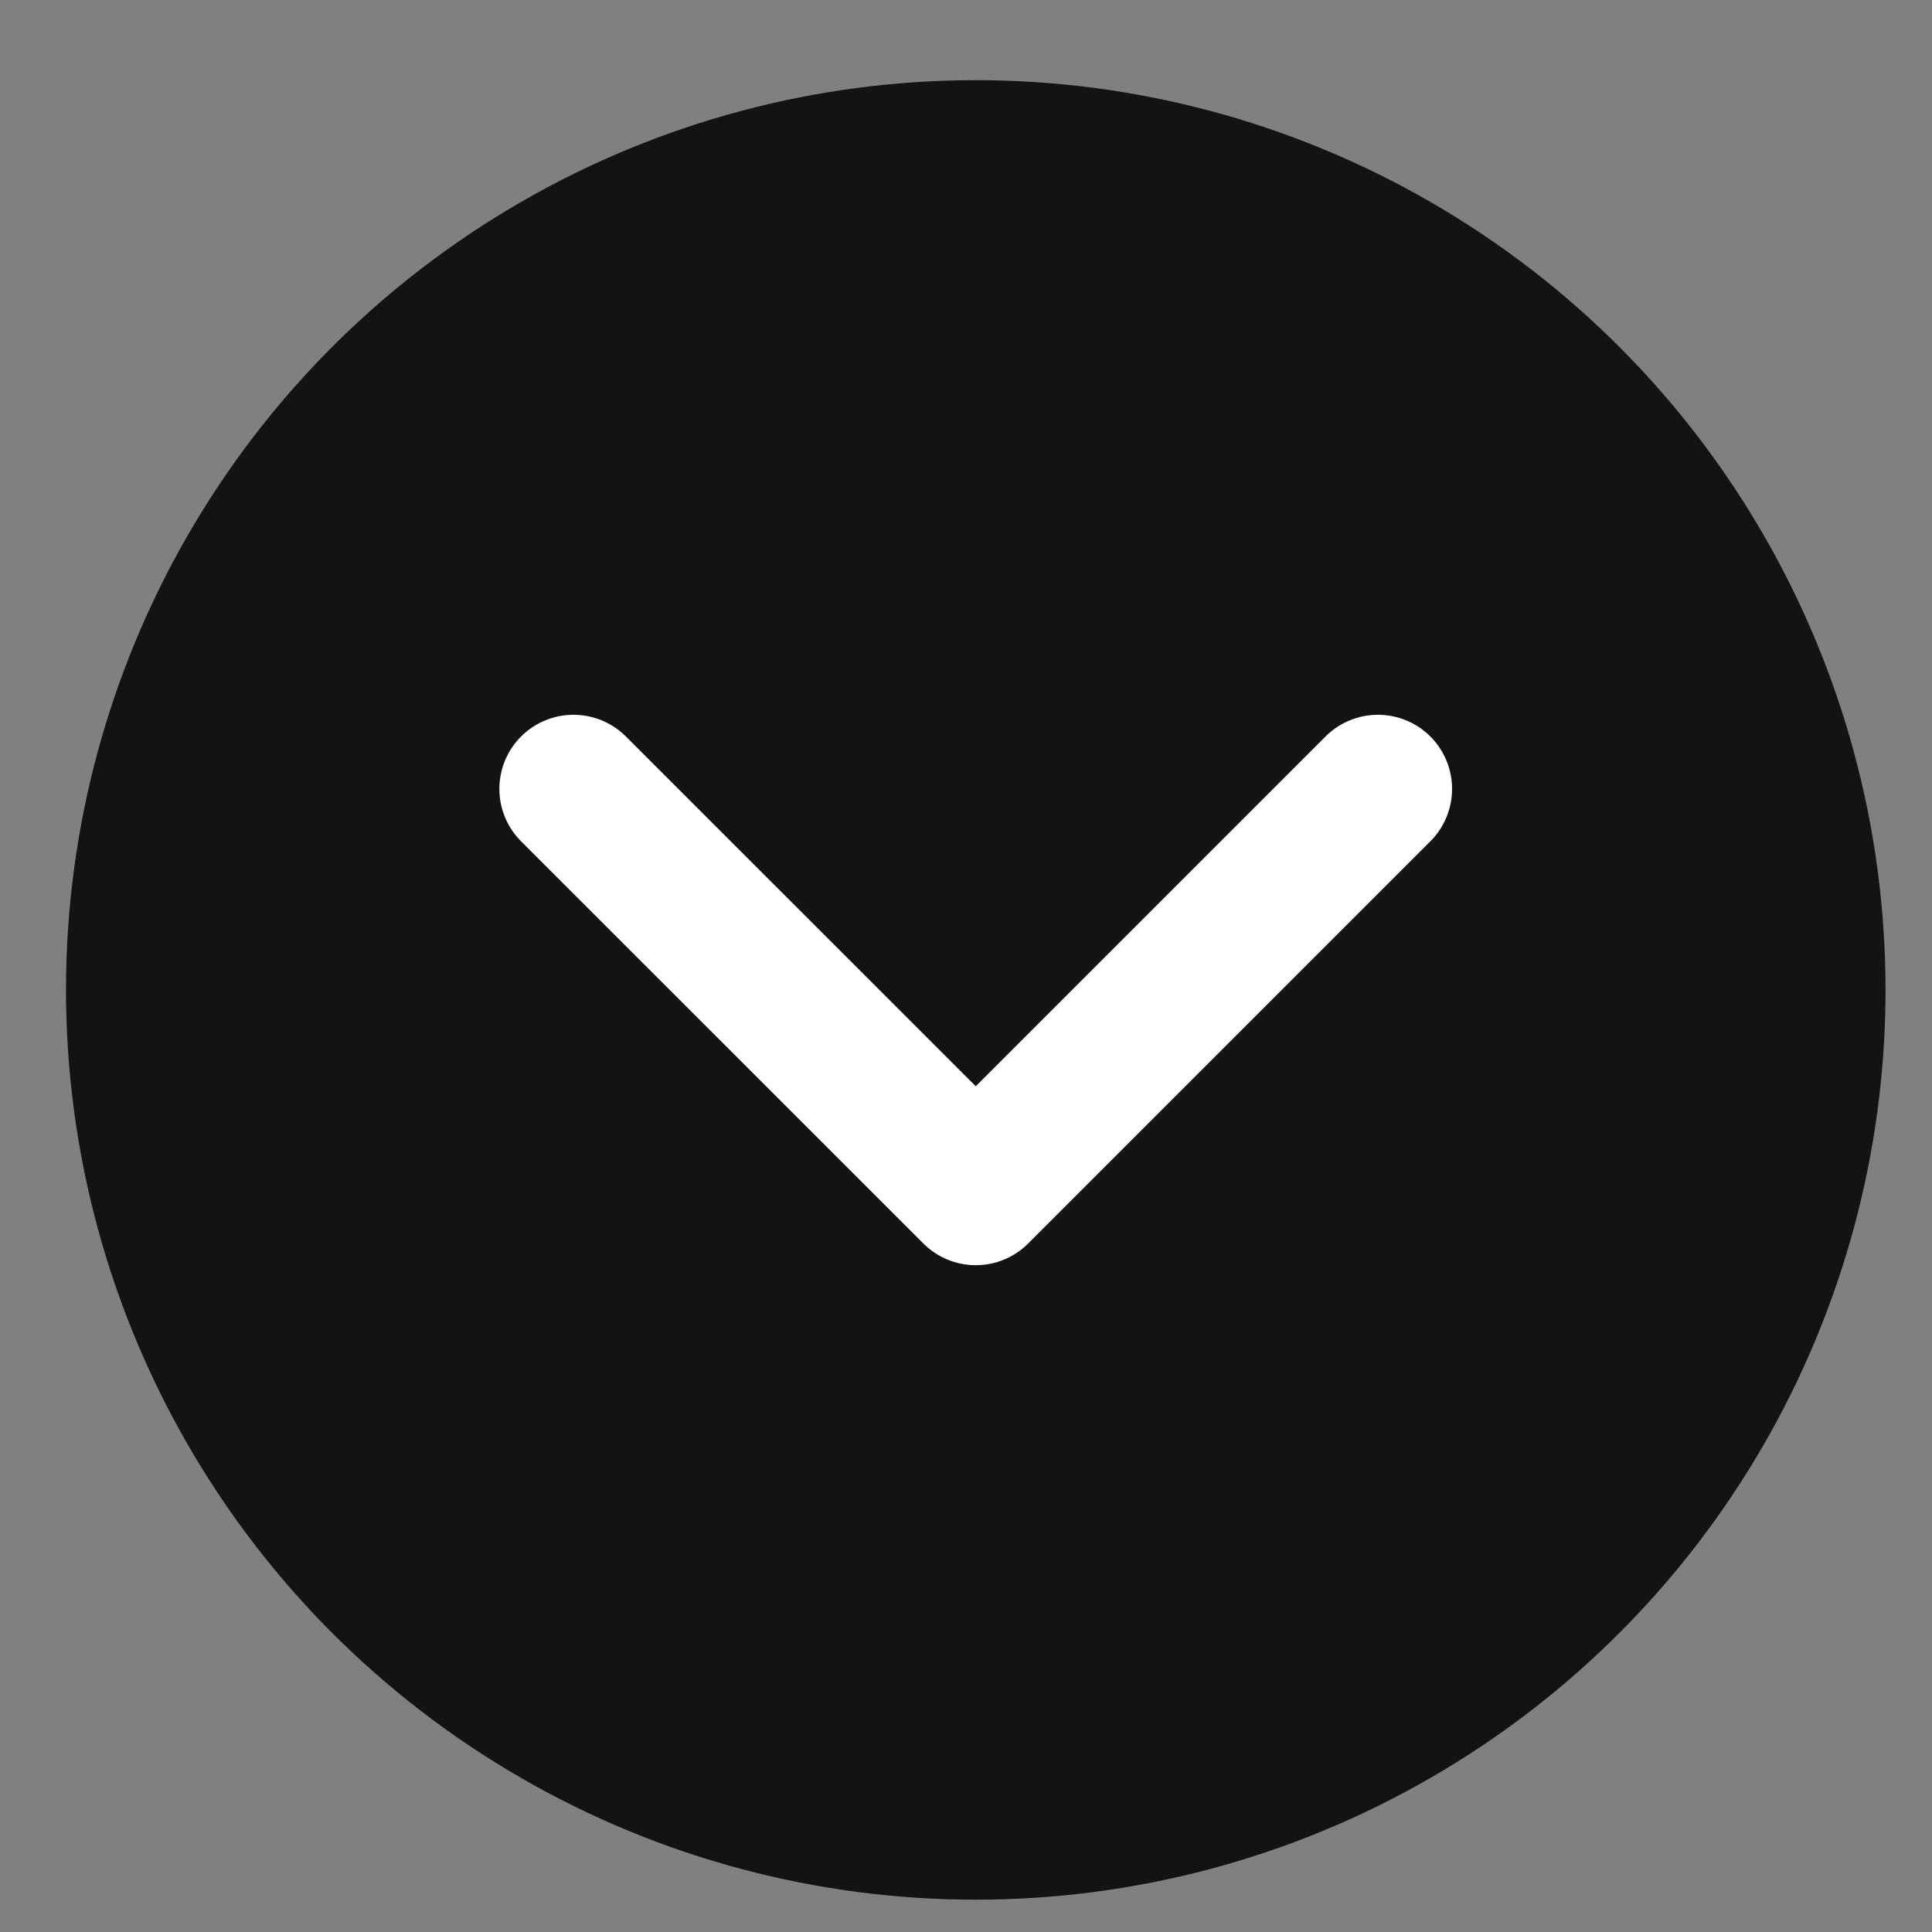
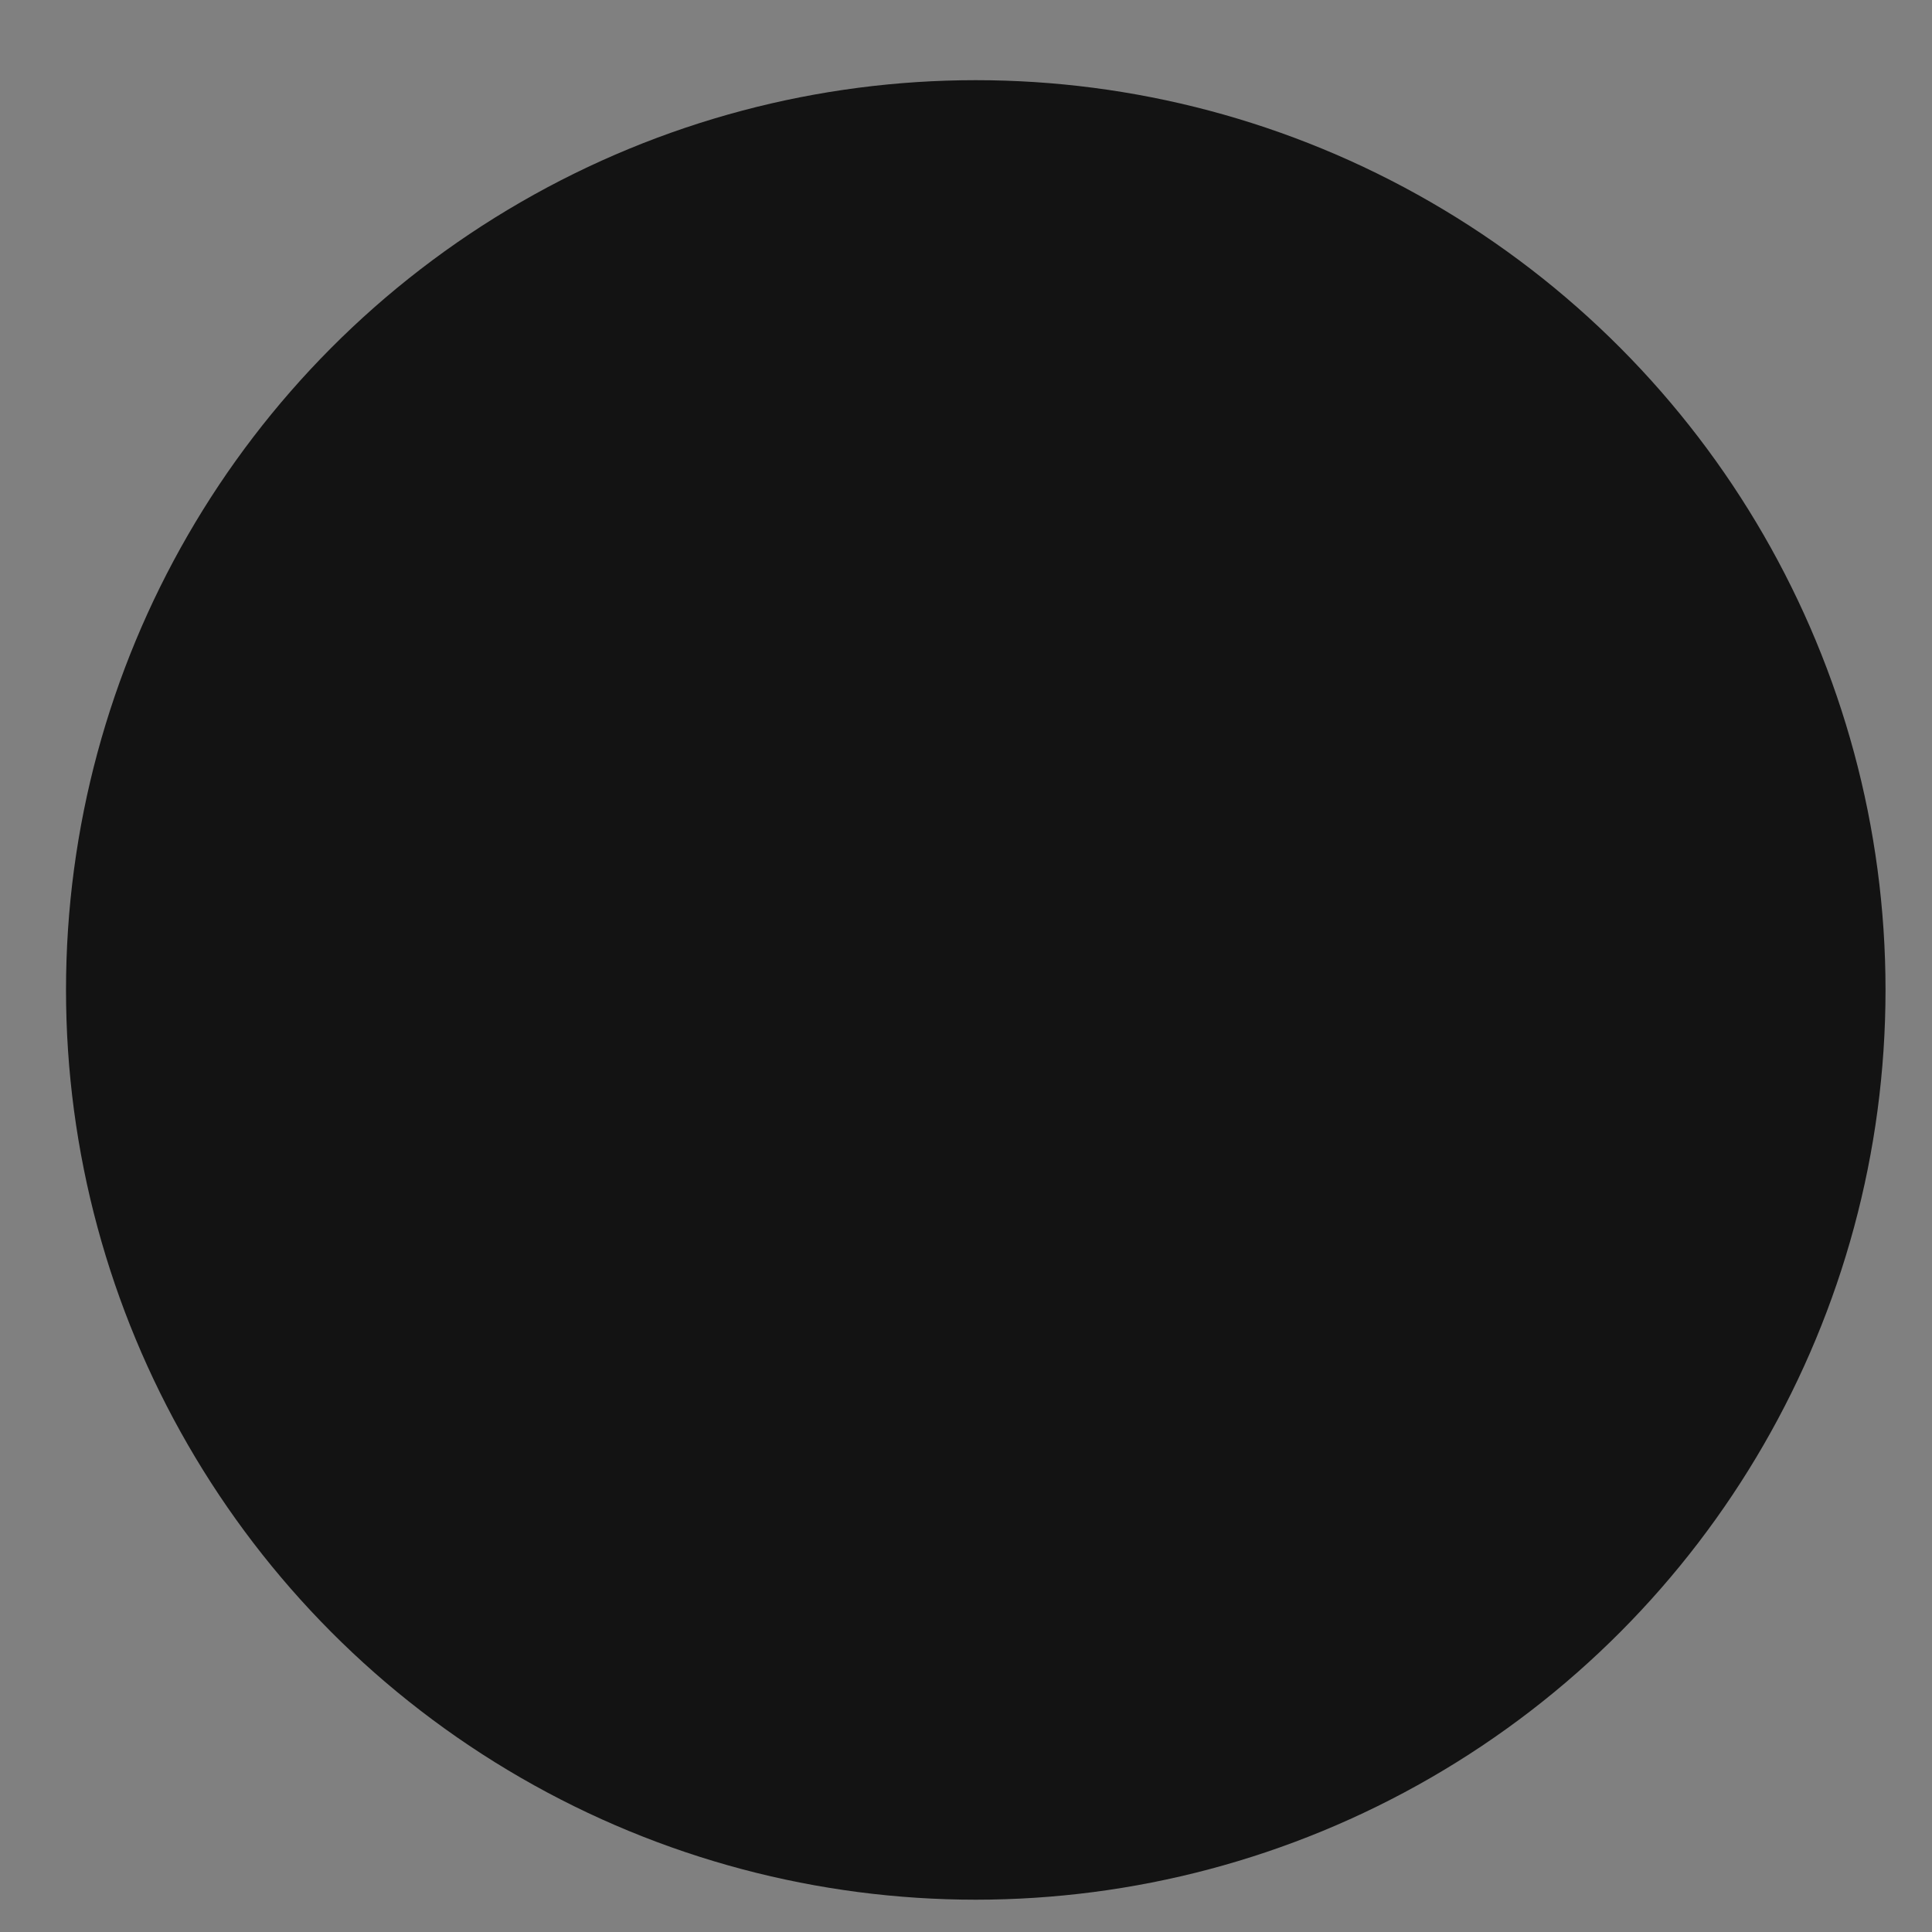
<svg xmlns="http://www.w3.org/2000/svg" width="18" height="18" viewBox="0 0 18 18" fill="none">
  <rect x="0" y="0" width="18" height="18" fill="#808080" stroke="none" />
  <circle cx="9.091" cy="9.223" r="8.476" fill="#131313" />
-   <path d="M12.838 7.35L9.091 11.097L5.343 7.35" stroke="white" stroke-width="1.381" stroke-linecap="round" stroke-linejoin="round" />
</svg>